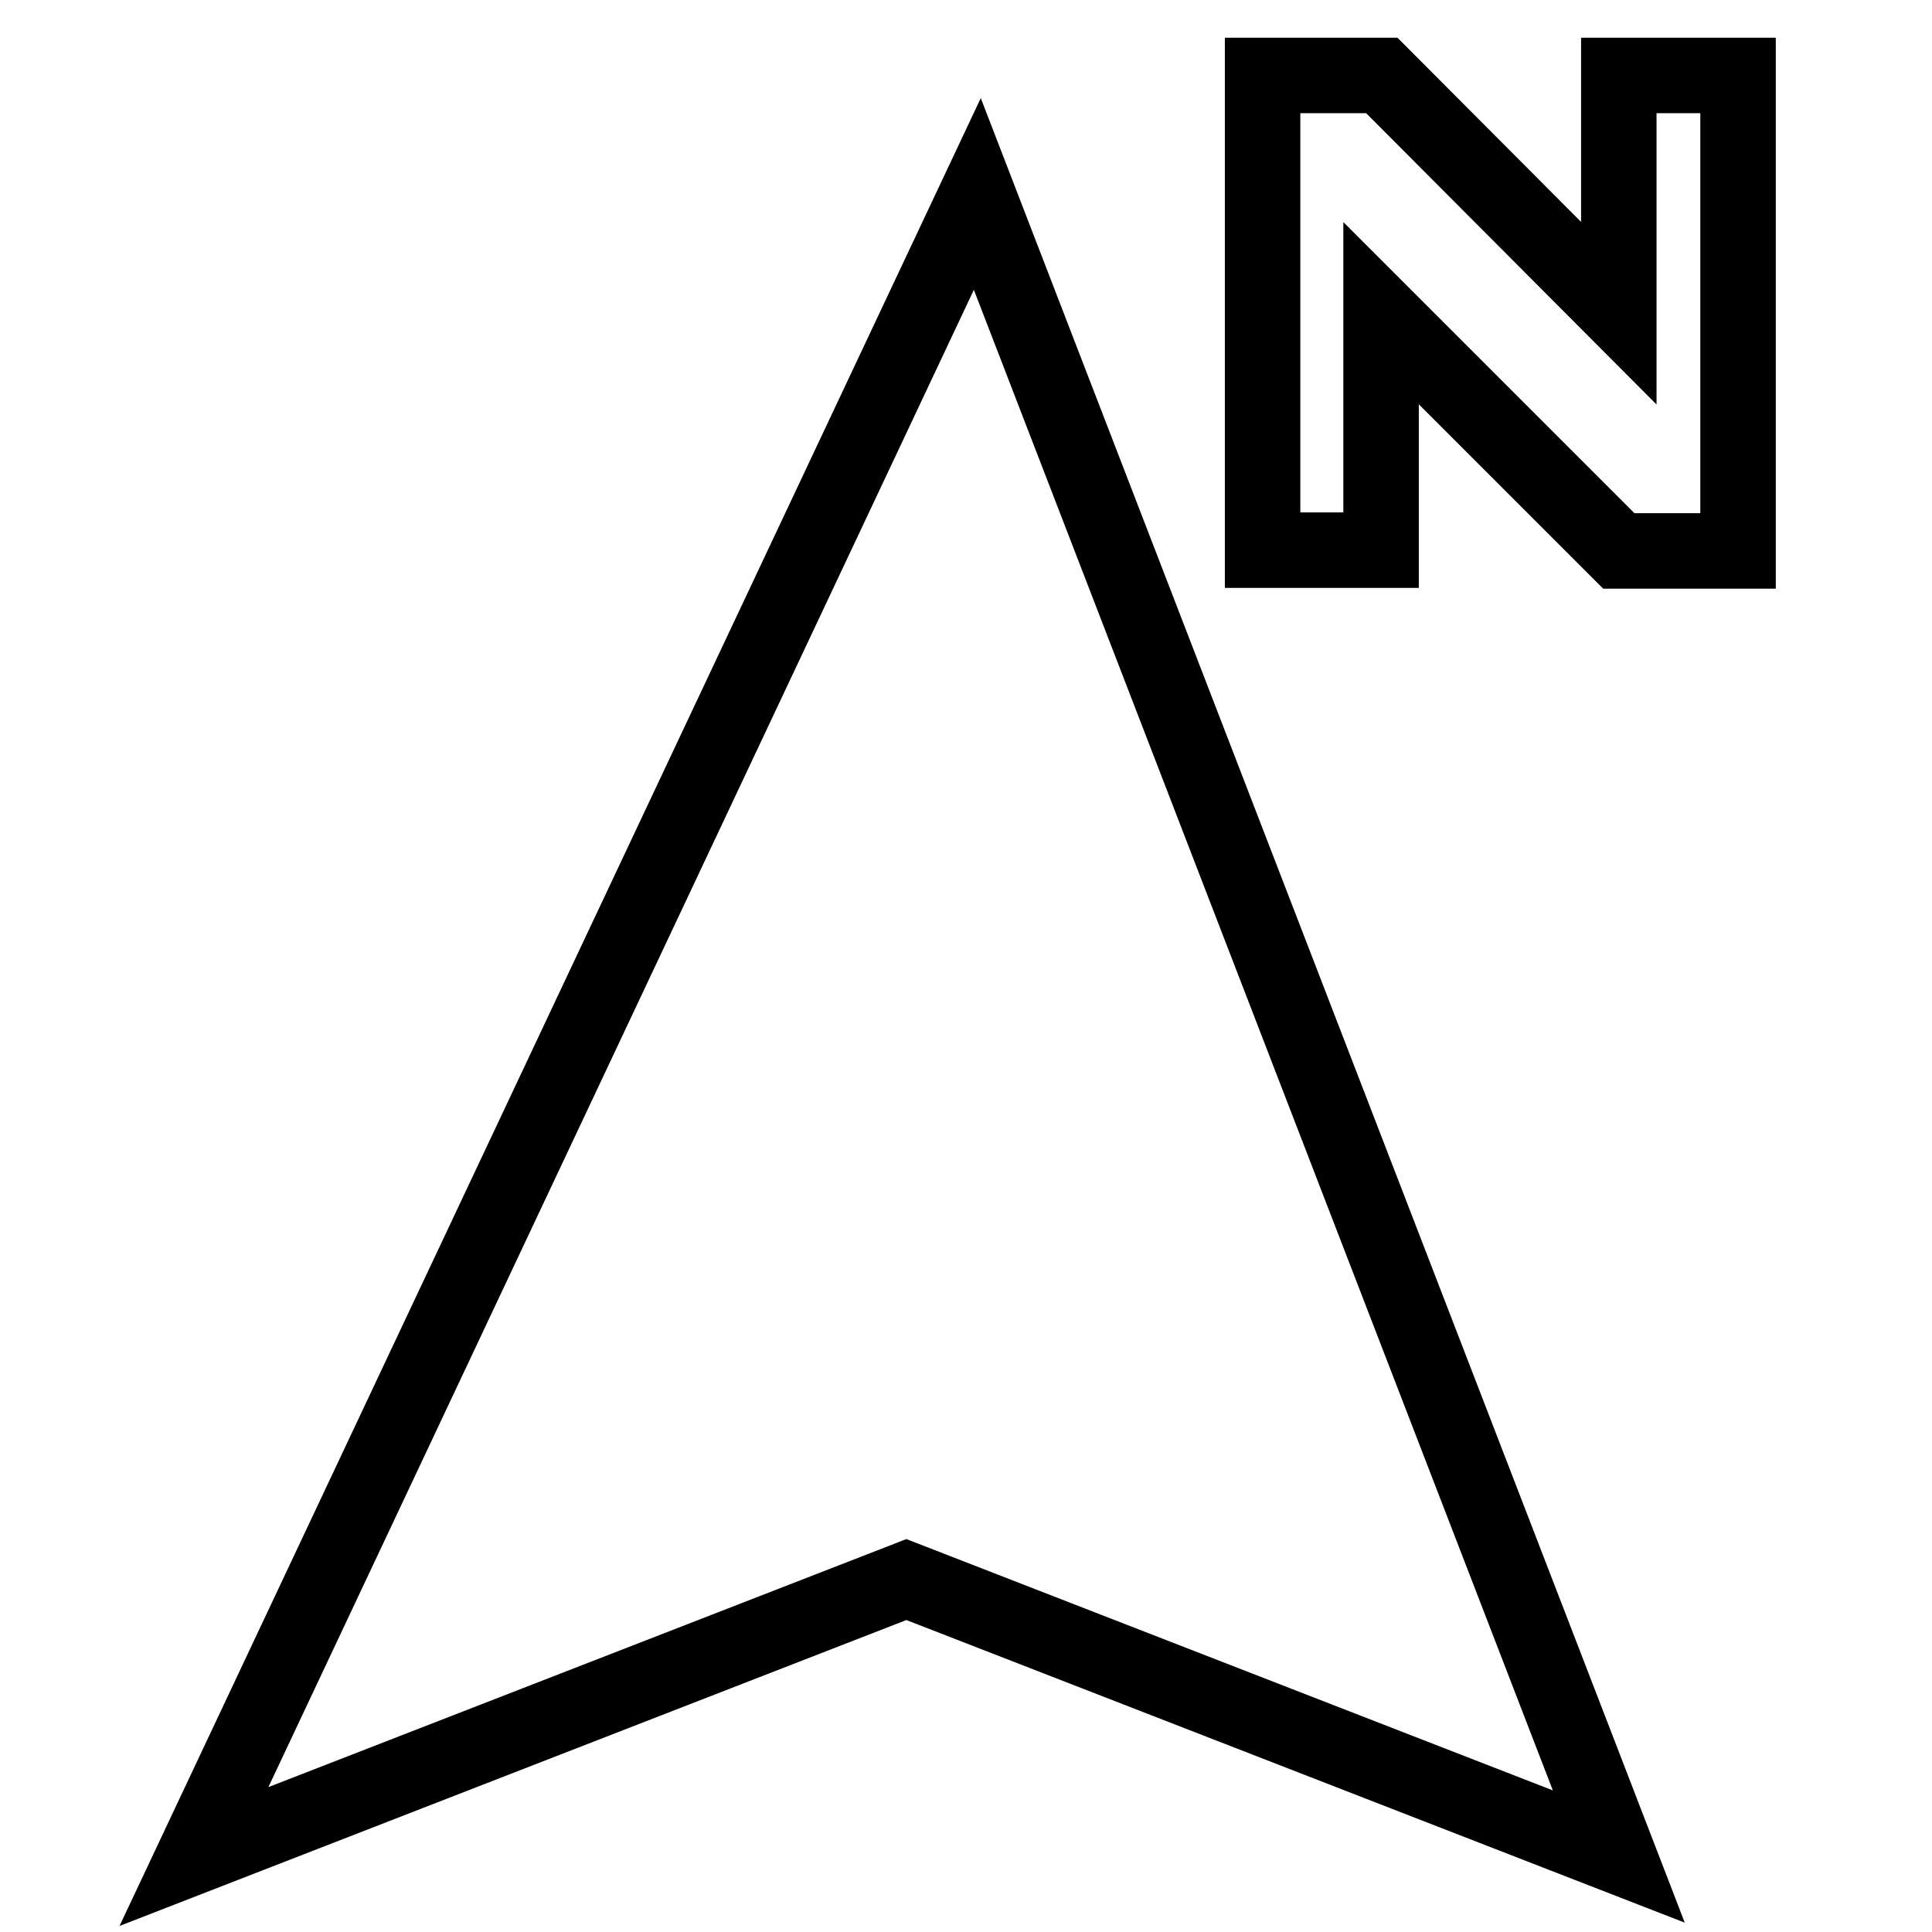
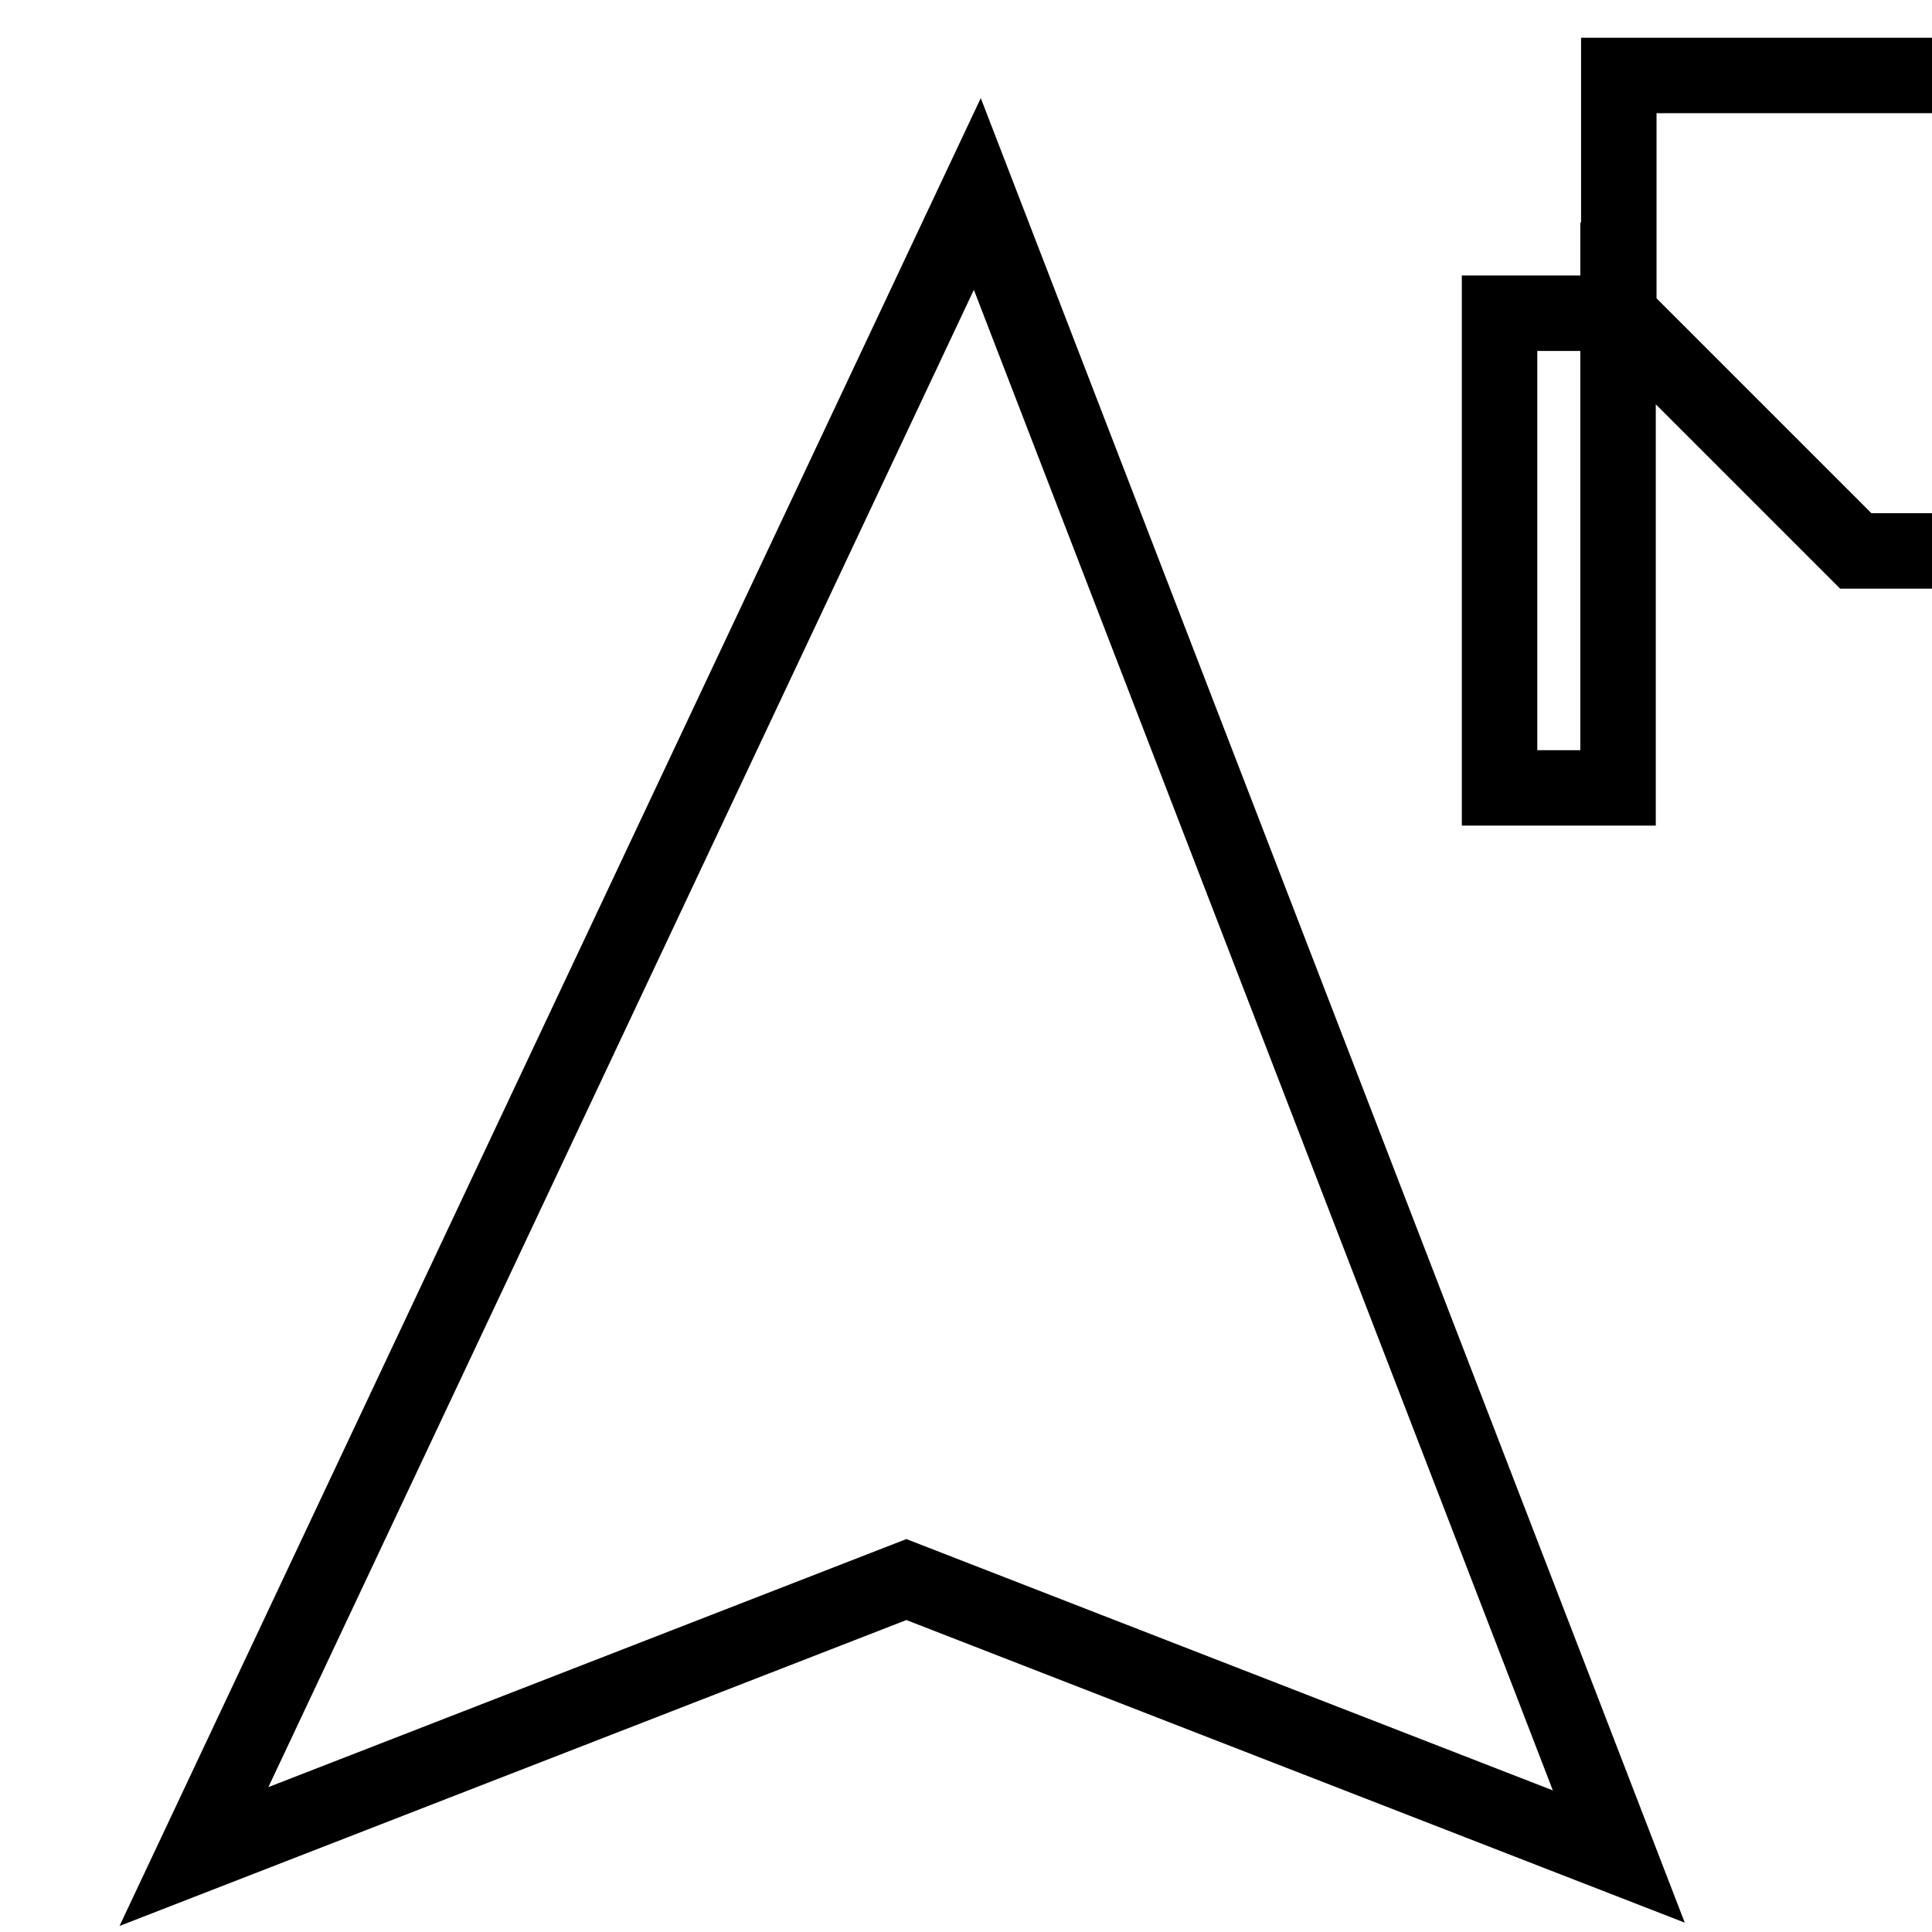
<svg xmlns="http://www.w3.org/2000/svg" version="1.1" x="0px" y="0px" viewBox="0 0 256 256" enable-background="new 0 0 256 256" xml:space="preserve">
  <g>
-     <path stroke-width="10" fill-opacity="0" stroke="#000000" d="M214.5,10v31.5L183.1,10h-7.9h-7.9v62.9h15.7V41.5l31.5,31.5h7.9h7.9V10H214.5z M25.7,246l94.4-36.7 l94.4,36.7l-85-220.3L25.7,246z" />
+     <path stroke-width="10" fill-opacity="0" stroke="#000000" d="M214.5,10v31.5h-7.9h-7.9v62.9h15.7V41.5l31.5,31.5h7.9h7.9V10H214.5z M25.7,246l94.4-36.7 l94.4,36.7l-85-220.3L25.7,246z" />
  </g>
</svg>